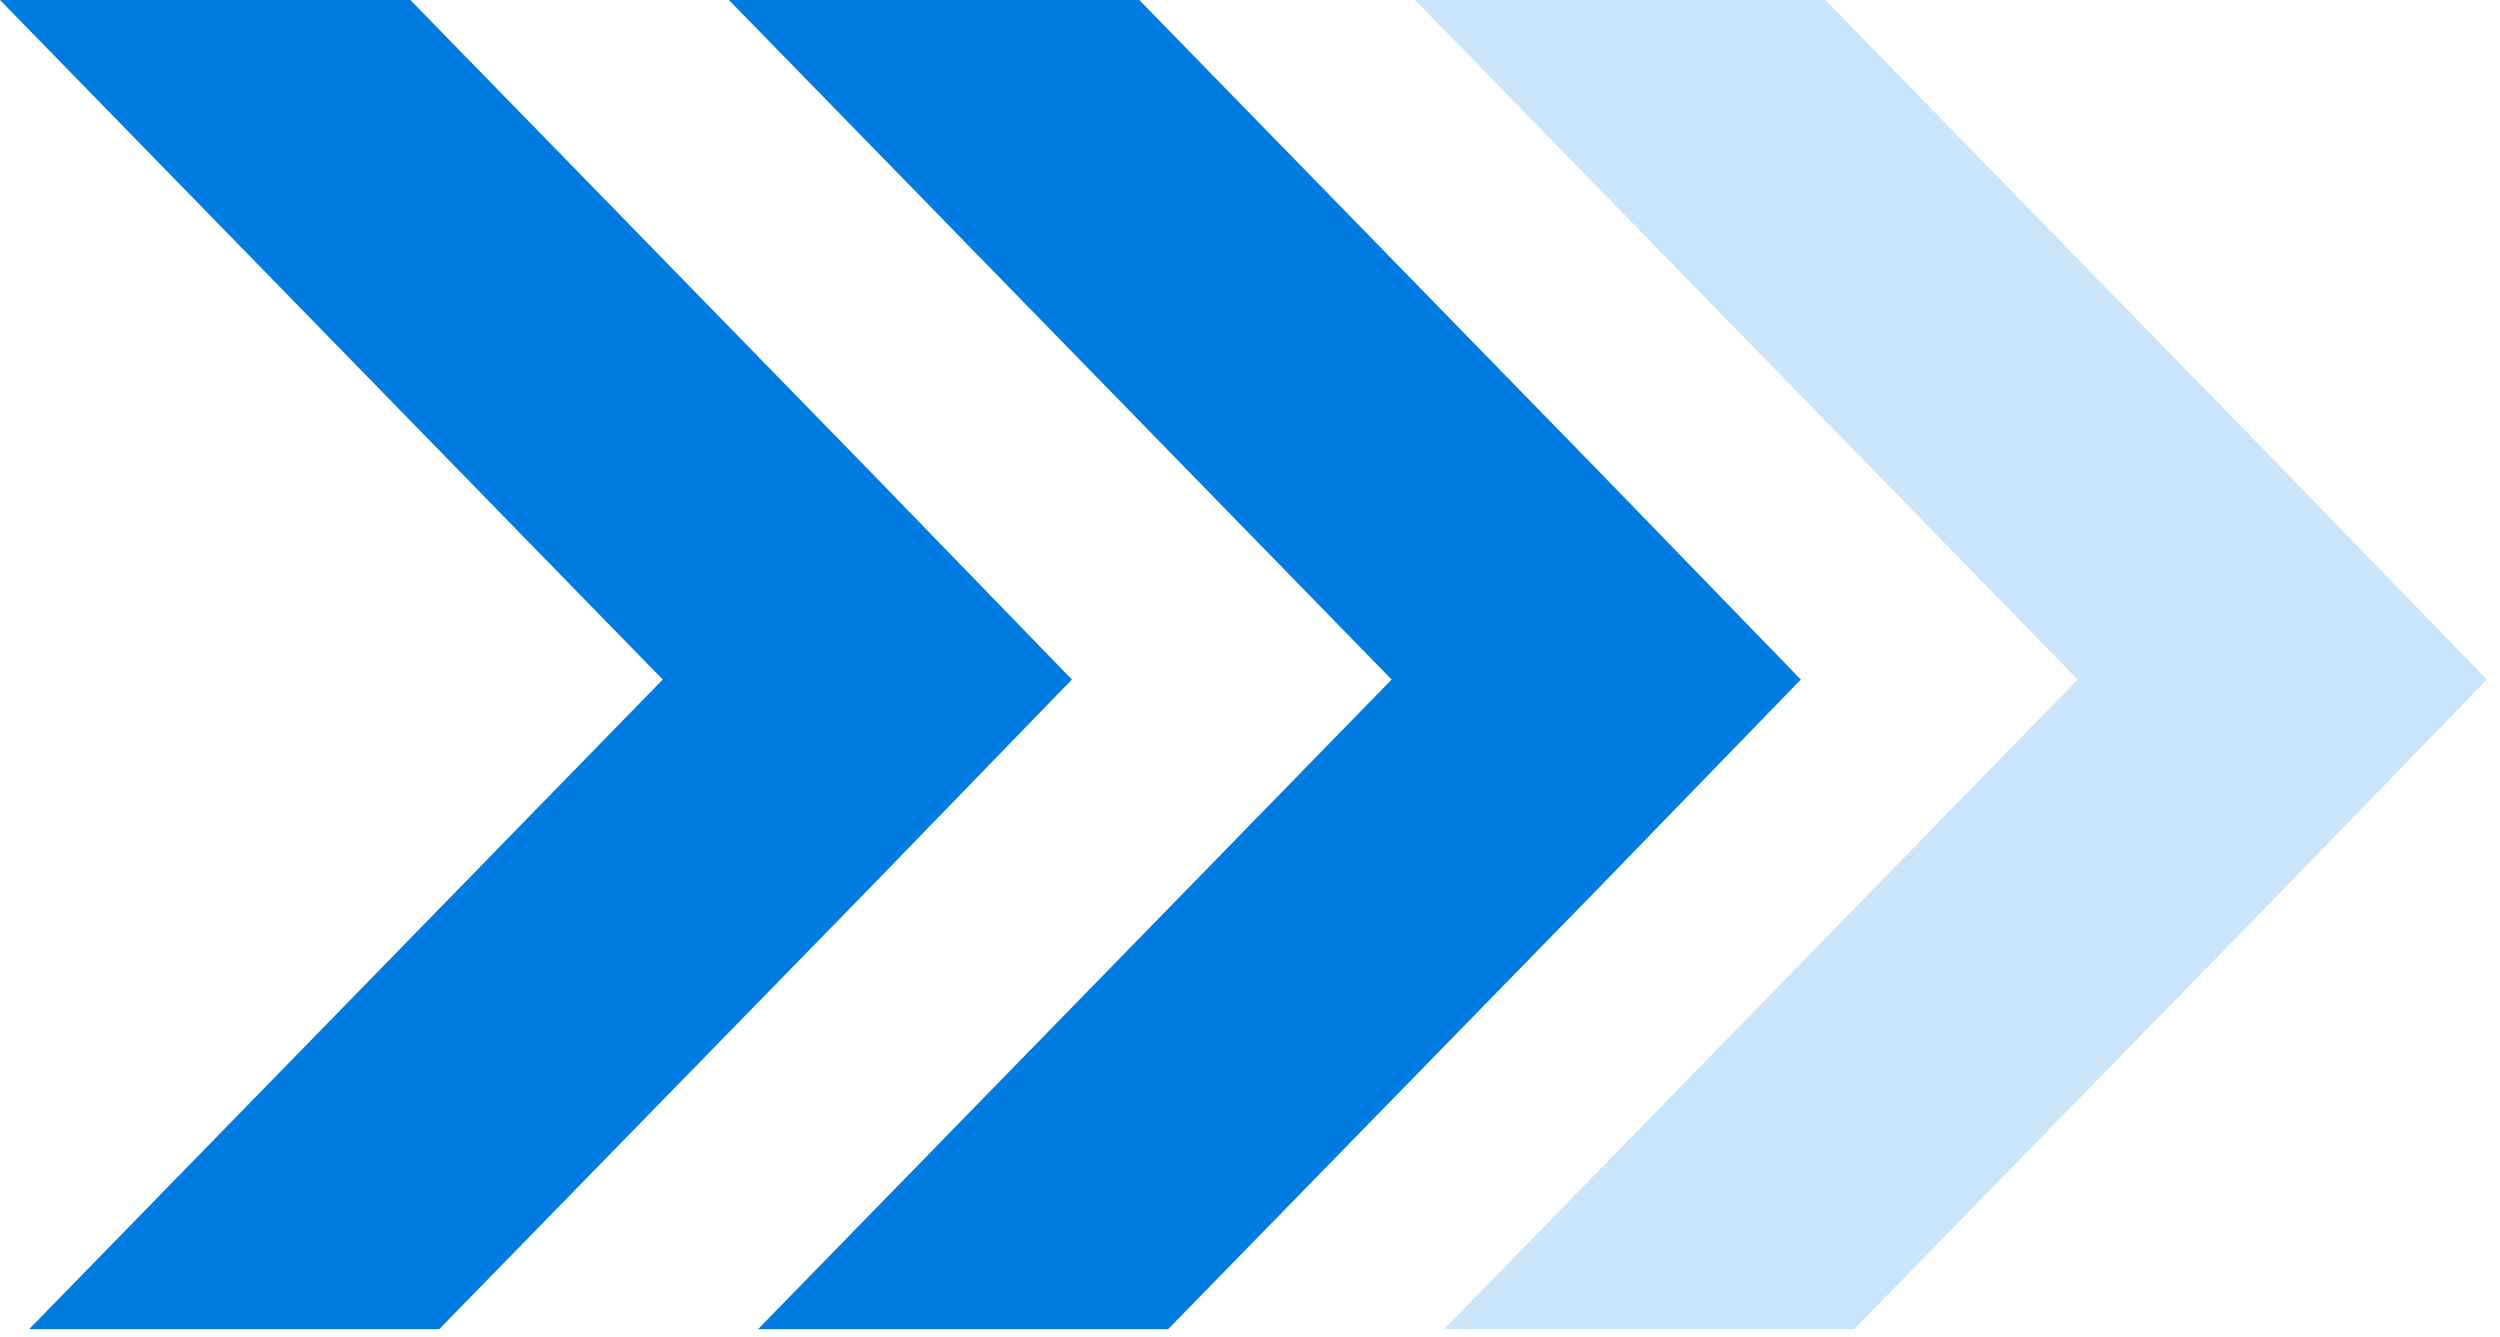
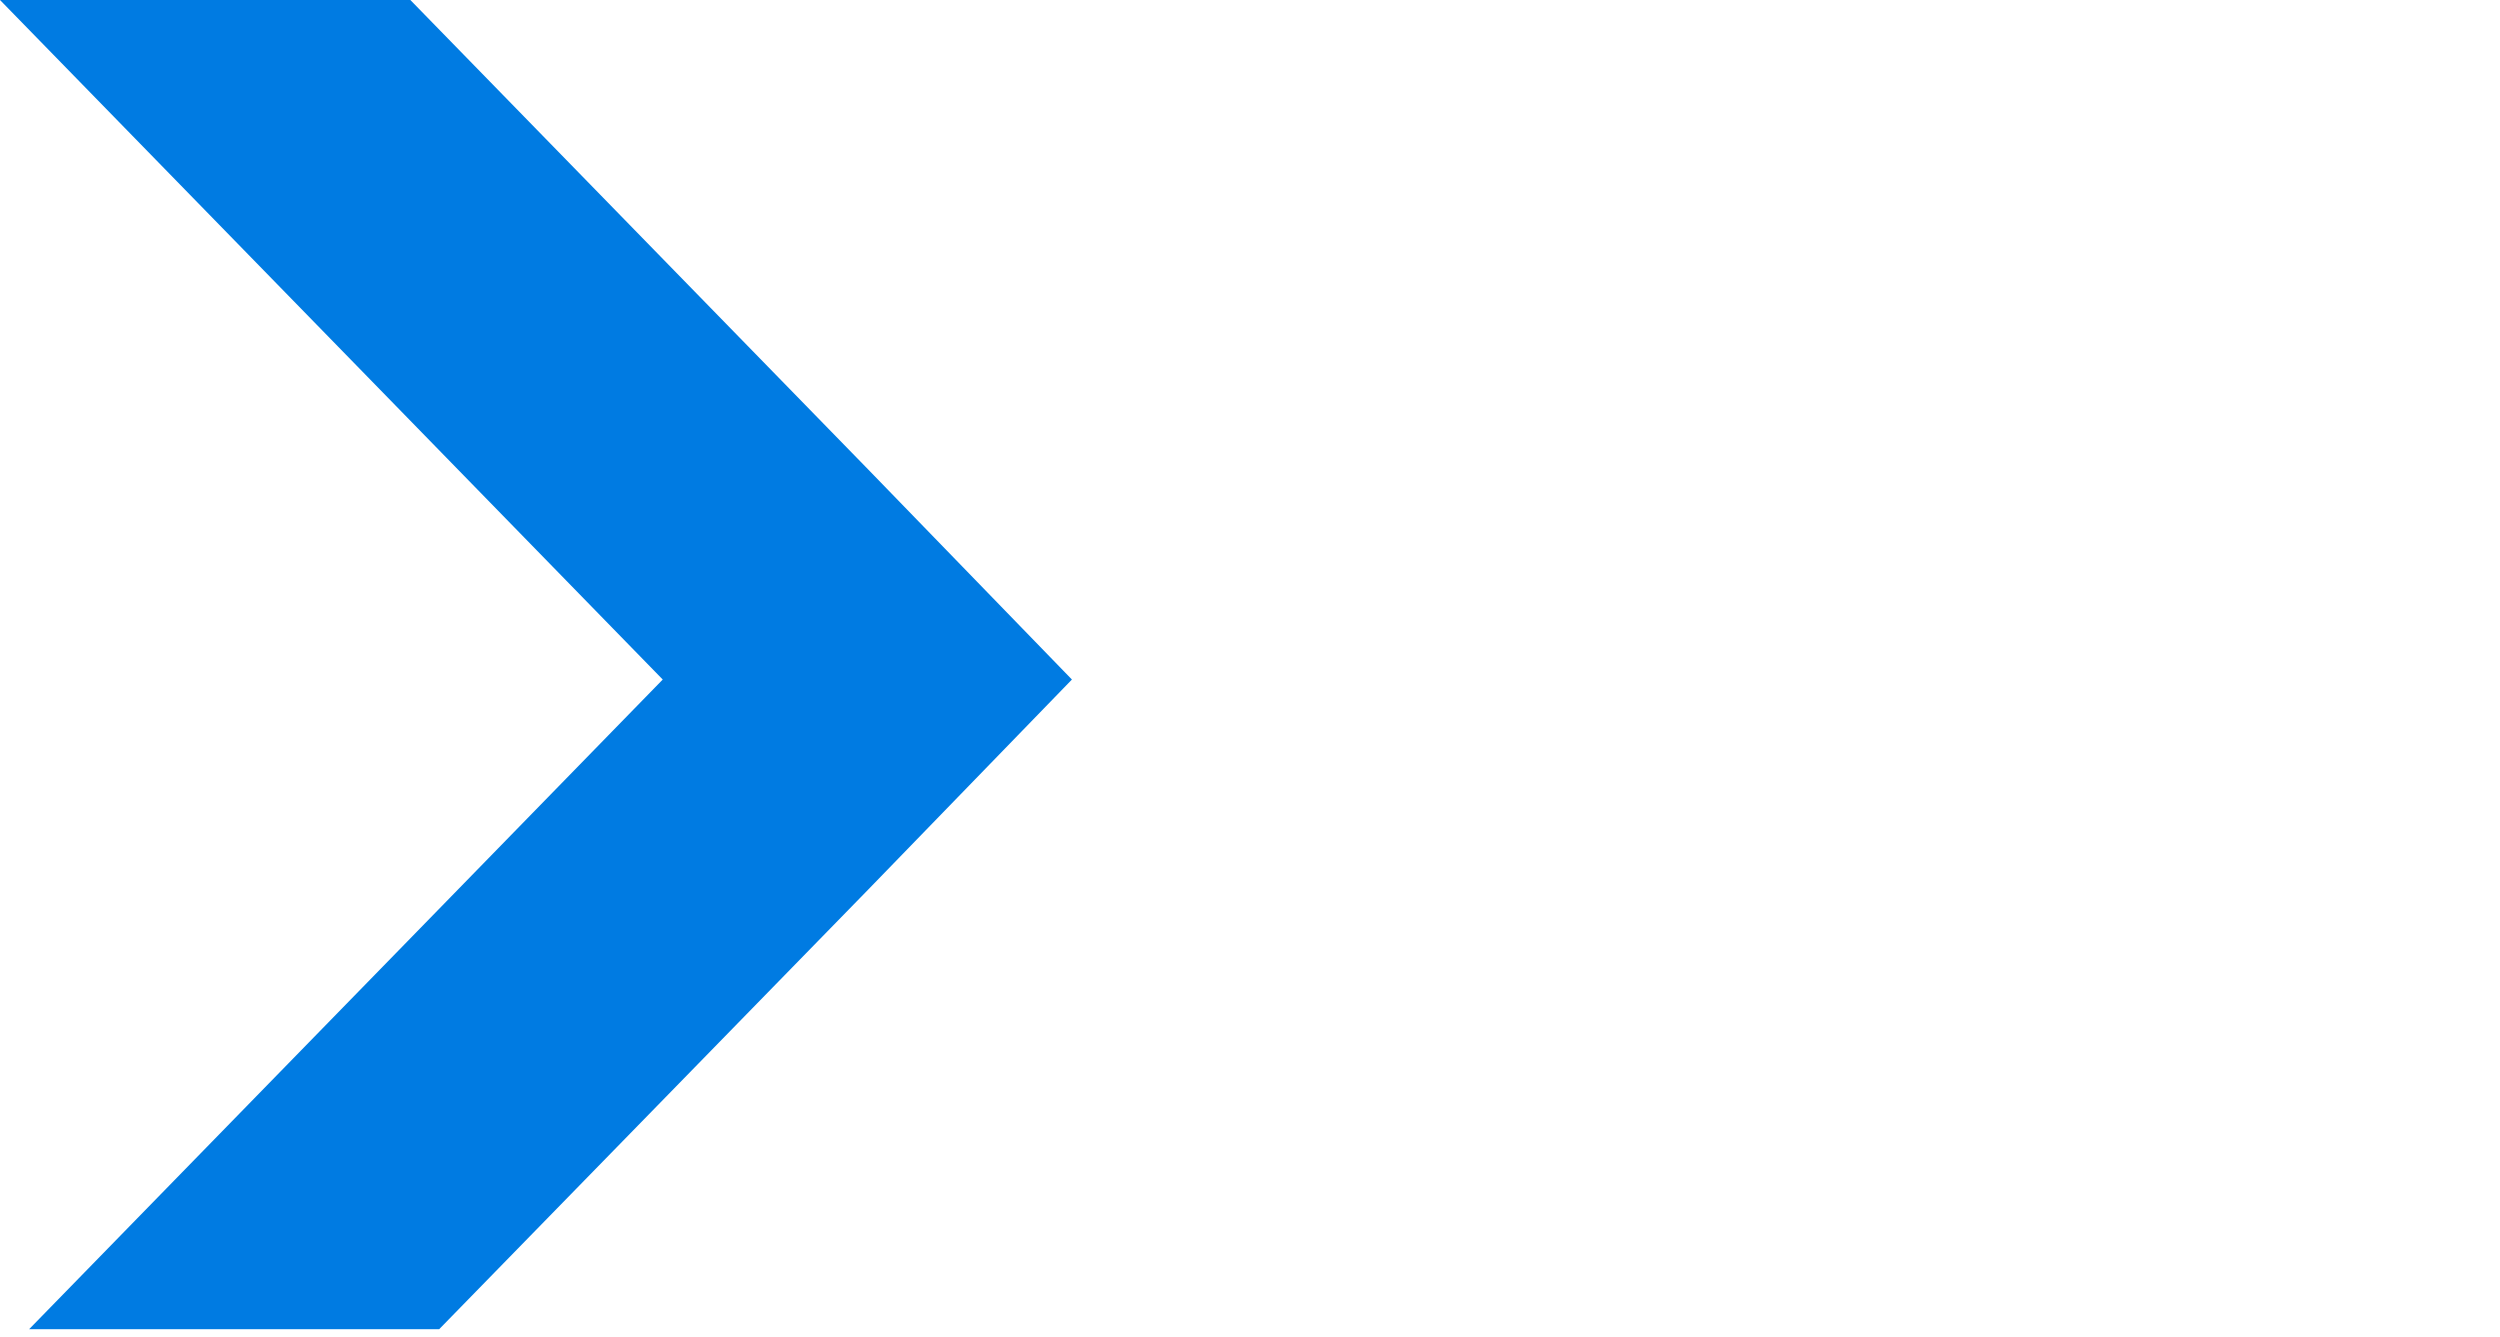
<svg xmlns="http://www.w3.org/2000/svg" width="43" height="23" viewBox="0 0 43 23" fill="none">
-   <path d="M42.774 11.688L39.265 15.306L31.891 22.862H24.838L31.34 16.196L34.869 12.577L35.736 11.688L34.869 10.799L31.34 7.18L24.337 0H31.395L39.265 8.07L42.774 11.688Z" fill="#CAE4F9" />
-   <path d="M30.974 11.688L27.465 15.306L20.091 22.862H13.038L19.54 16.196L23.069 12.577L23.936 11.688L23.069 10.799L19.54 7.18L12.537 0H19.595L27.465 8.07L30.974 11.688Z" fill="#007BE2" />
  <path d="M18.437 11.688L14.928 15.306L7.554 22.862H0.501L7.003 16.196L10.532 12.577L11.399 11.688L10.532 10.799L7.003 7.18L0 0H7.058L14.928 8.07L18.437 11.688Z" fill="#007BE2" />
</svg>